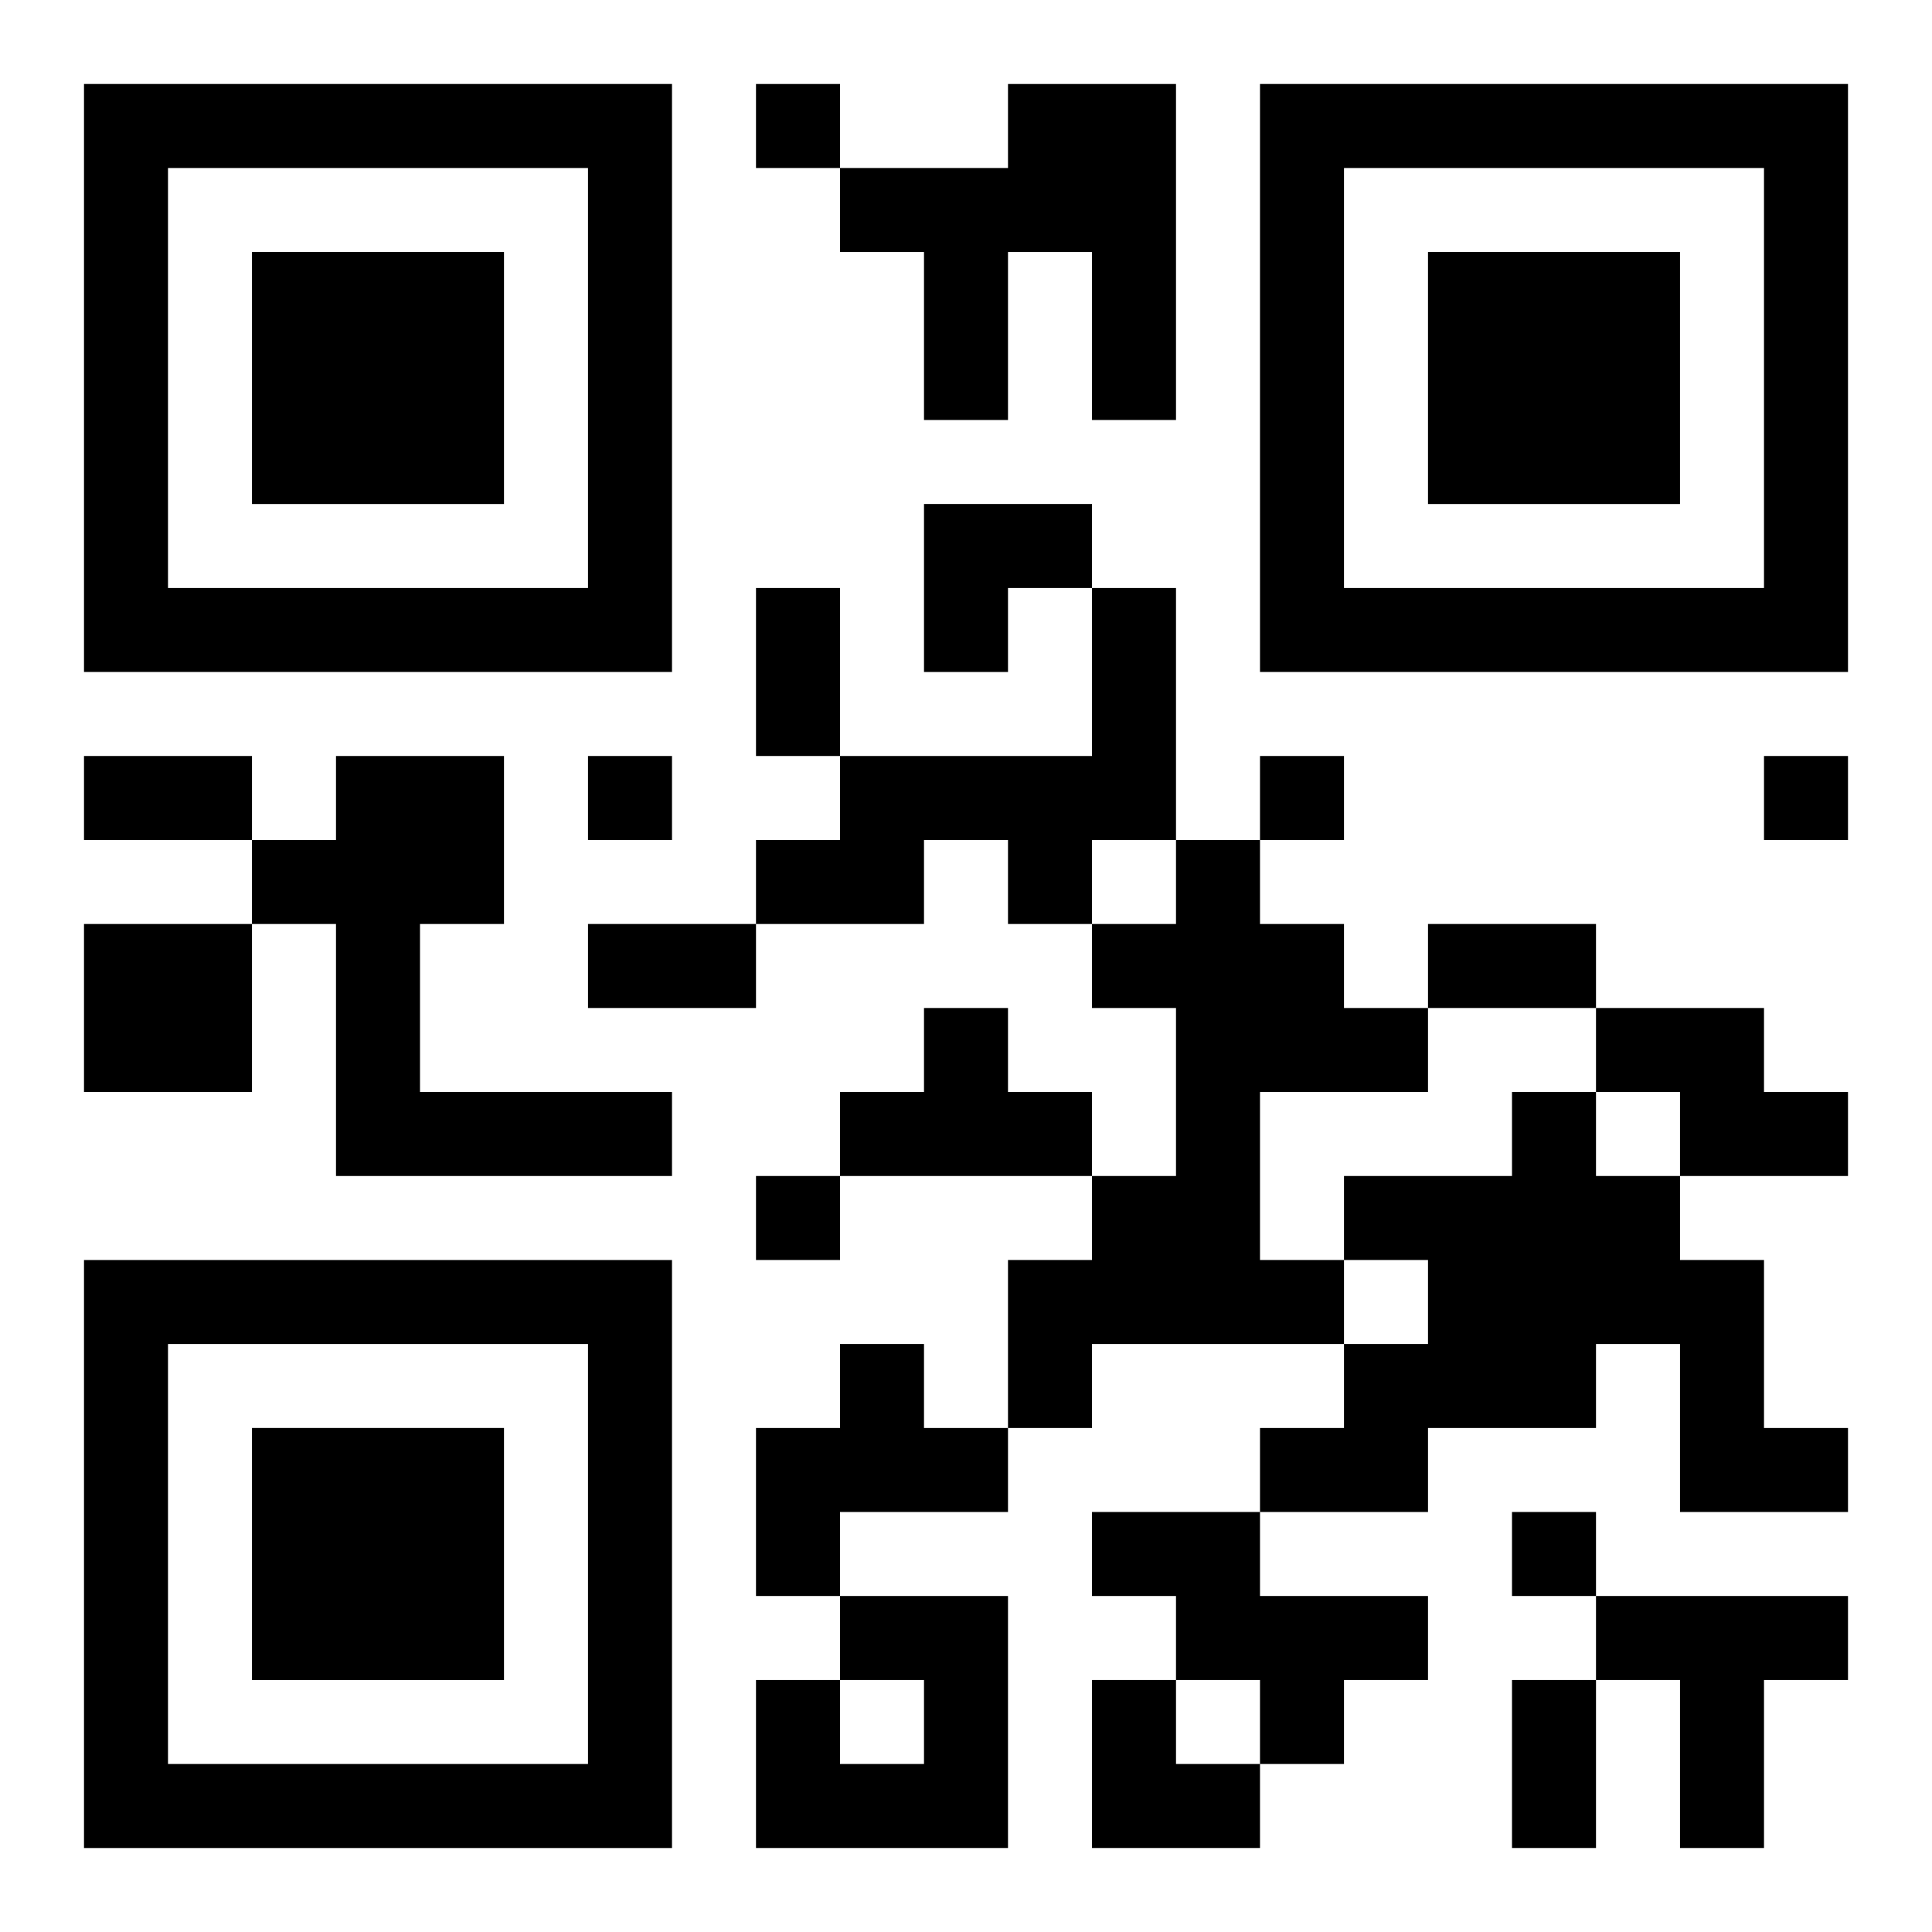
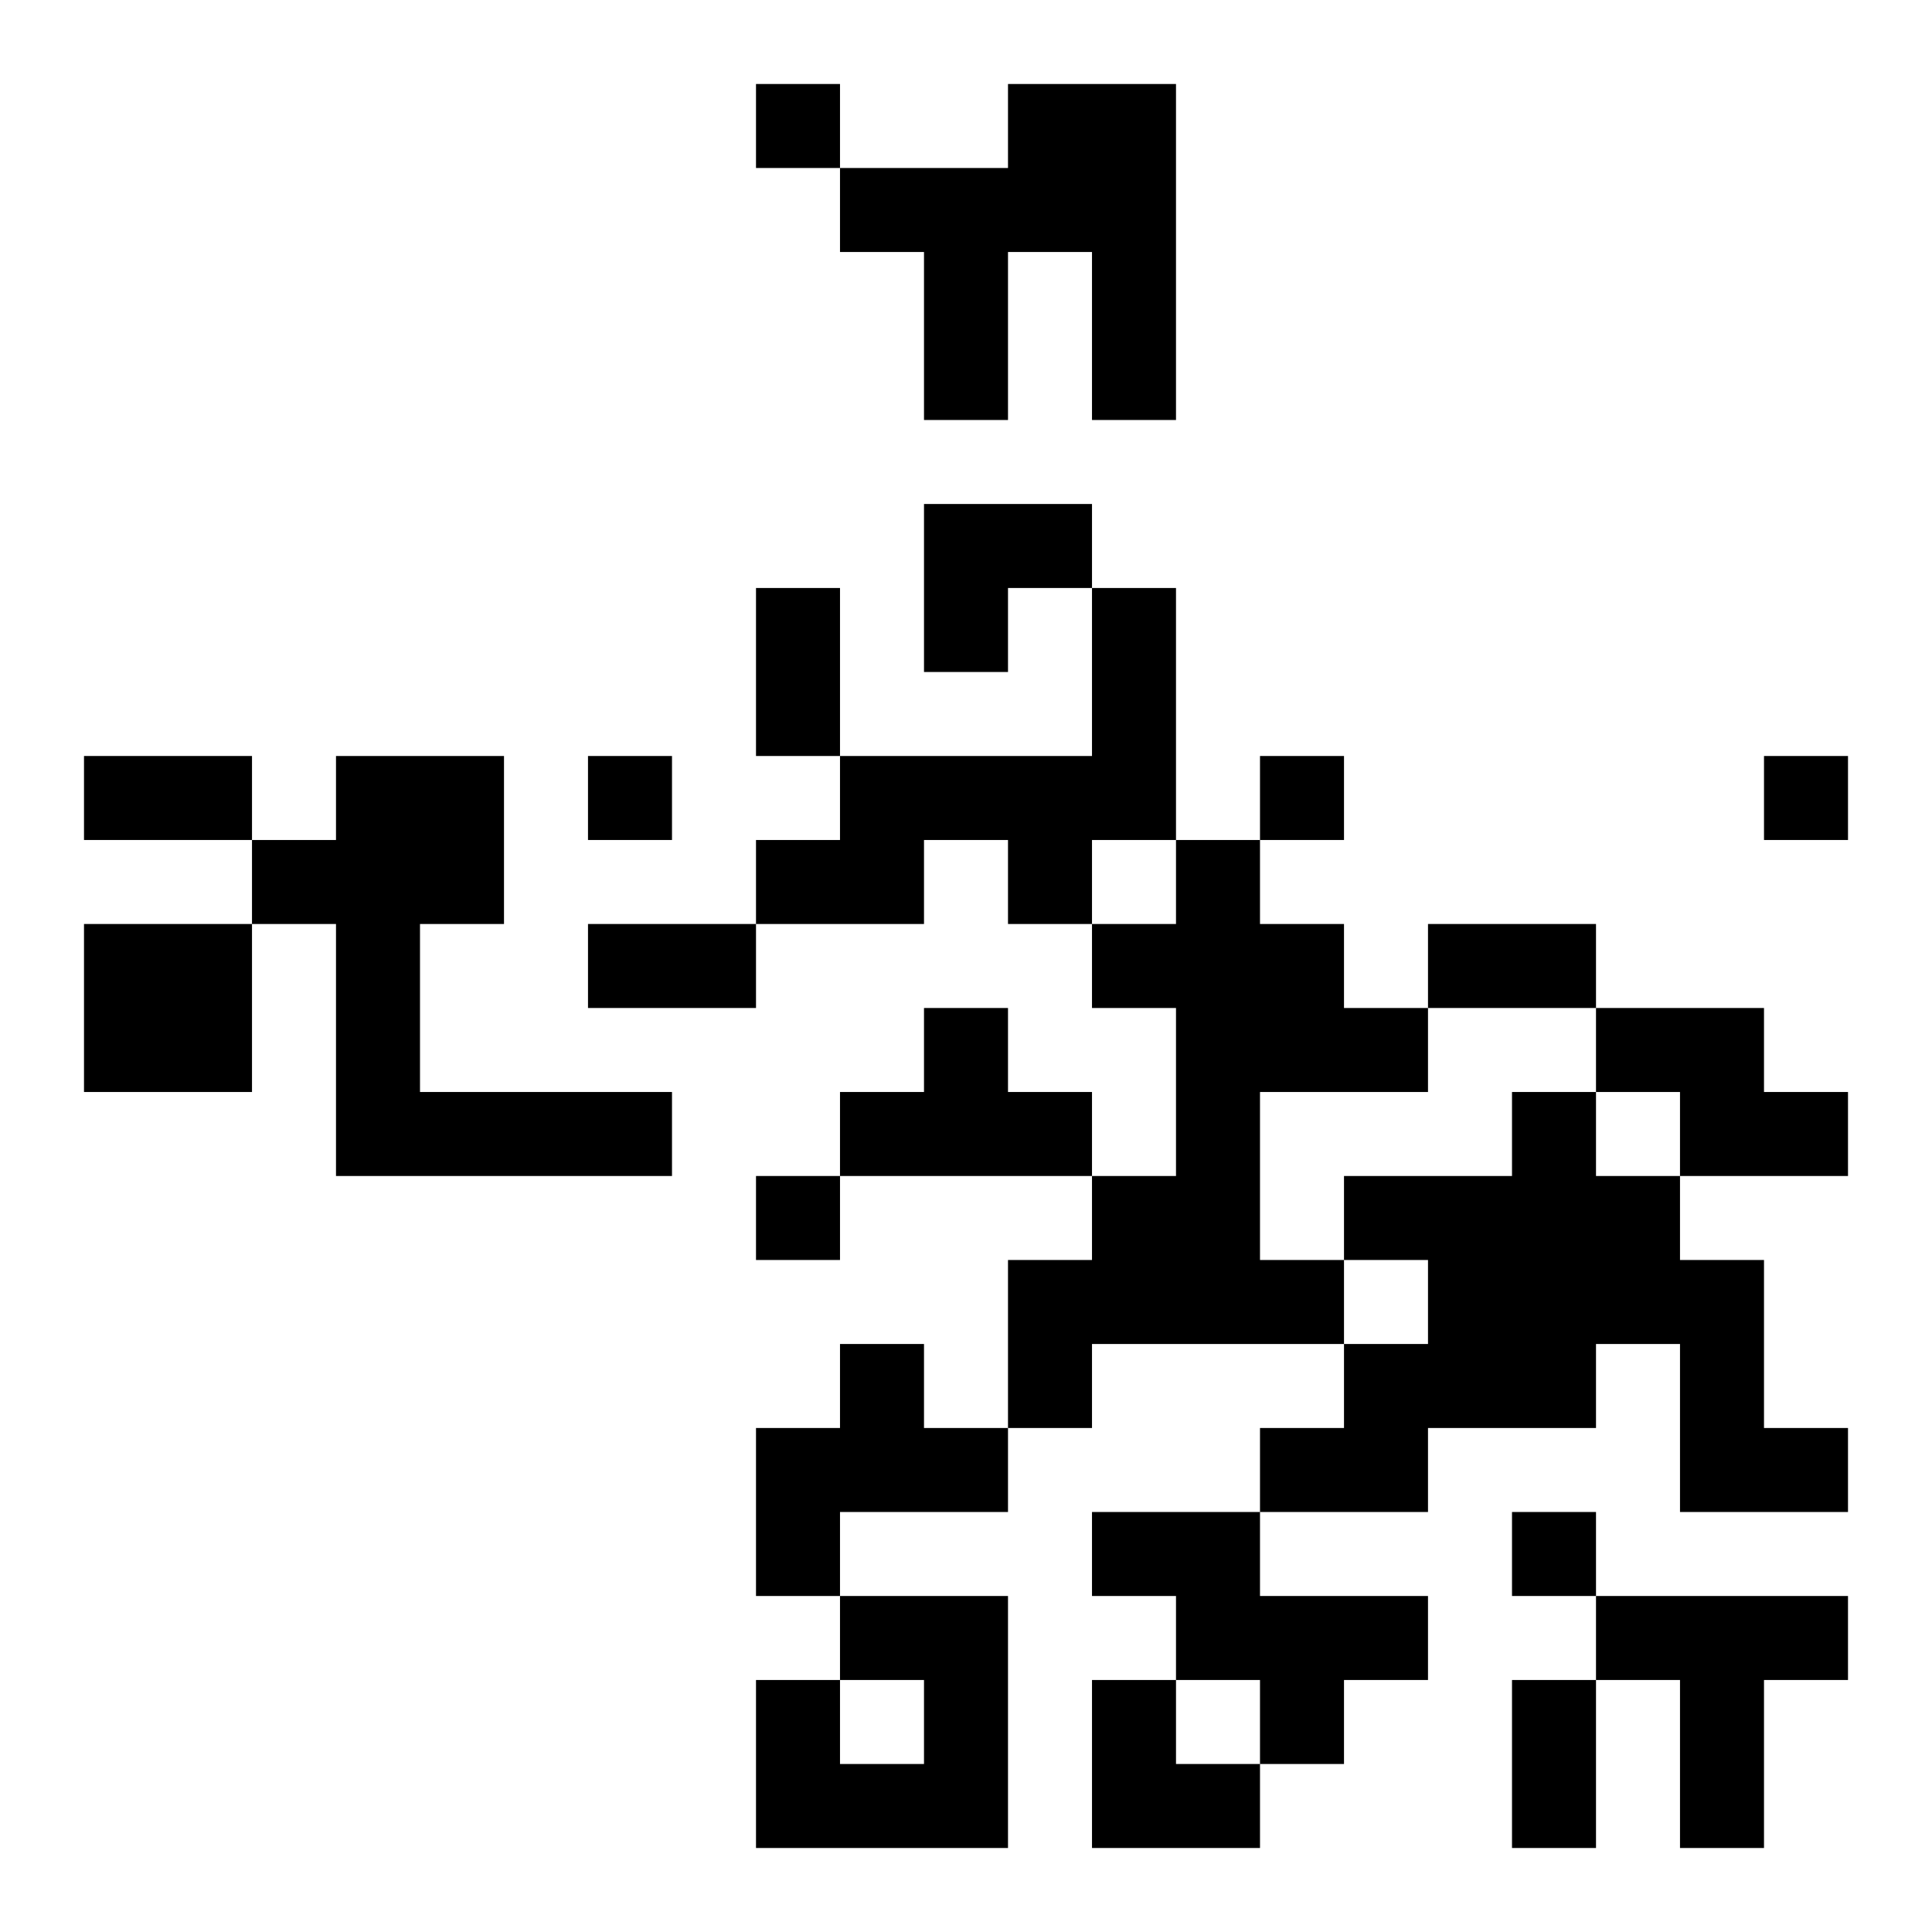
<svg xmlns="http://www.w3.org/2000/svg" xmlns:xlink="http://www.w3.org/1999/xlink" width="250" height="250" baseProfile="full" version="1.1" viewBox="-1 -1 23 23">
  <symbol id="a">
-     <path d="m0 7v7h7v-7h-7zm1 1h5v5h-5v-5zm1 1v3h3v-3h-3z" />
-   </symbol>
+     </symbol>
  <use y="-7" xlink:href="#a" />
  <use y="7" xlink:href="#a" />
  <use x="14" y="-7" xlink:href="#a" />
  <path d="m11 0h2v4h-1v-2h-1v2h-1v-2h-1v-1h2v-1m1 6h1v3h-1v1h-1v-1h-1v1h-2v-1h1v-1h3v-2m-9 2h2v2h-1v2h3v1h-4v-3h-1v-1h1v-1m10 1h1v1h1v1h1v1h-2v2h1v1h-3v1h-1v-2h1v-1h1v-2h-1v-1h1v-1m-13 1h2v2h-2v-2m10 1h1v1h1v1h-3v-1h1v-1m8 0h2v1h1v1h-2v-1h-1v-1m-1 1h1v1h1v1h1v2h1v1h-2v-2h-1v1h-2v1h-2v-1h1v-1h1v-1h-1v-1h2v-1m-8 3h1v1h1v1h-2v1h-1v-2h1v-1m3 2h2v1h2v1h-1v1h-1v-1h-1v-1h-1v-1m-3 1h2v3h-3v-2h1v1h1v-1h-1v-1m9 0h3v1h-1v2h-1v-2h-1v-1m-10-18v1h1v-1h-1m-2 8v1h1v-1h-1m8 0v1h1v-1h-1m6 0v1h1v-1h-1m-12 5v1h1v-1h-1m9 4v1h1v-1h-1m-9-11h1v2h-1v-2m-8 2h2v1h-2v-1m6 2h2v1h-2v-1m10 0h2v1h-2v-1m1 9h1v2h-1v-2m-7-14h2v1h-1v1h-1zm2 14h1v1h1v1h-2z" />
</svg>